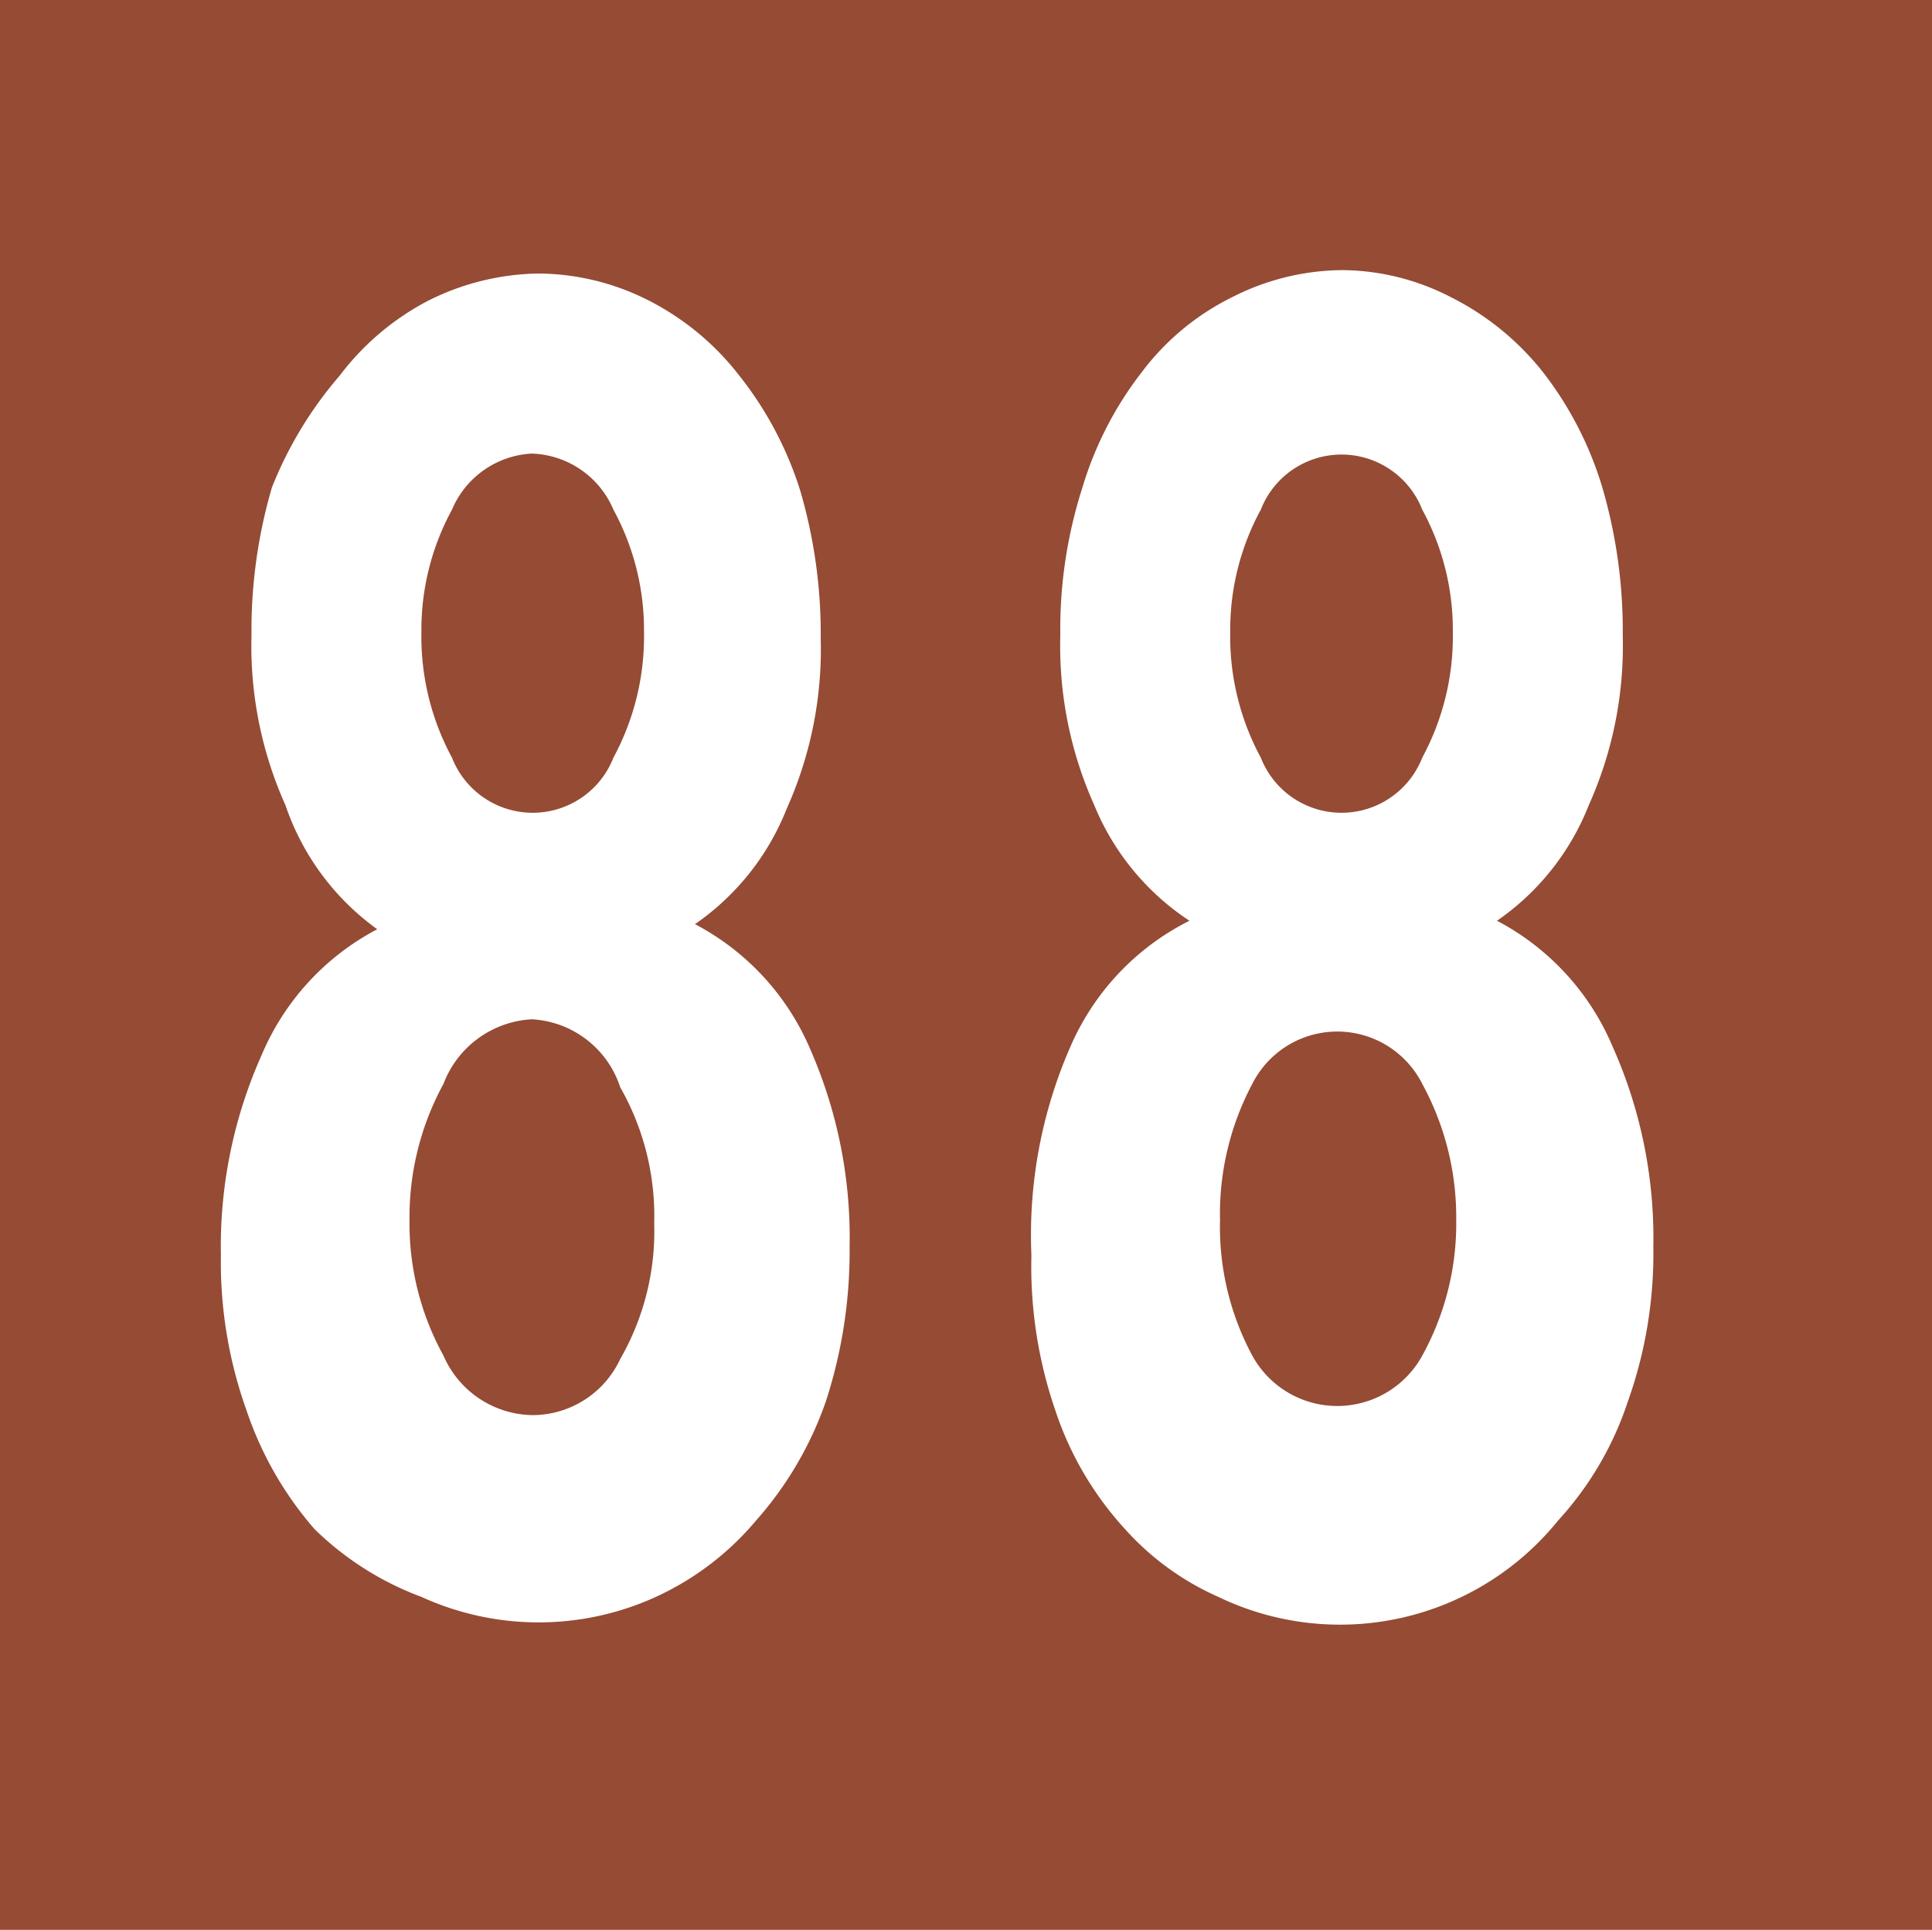
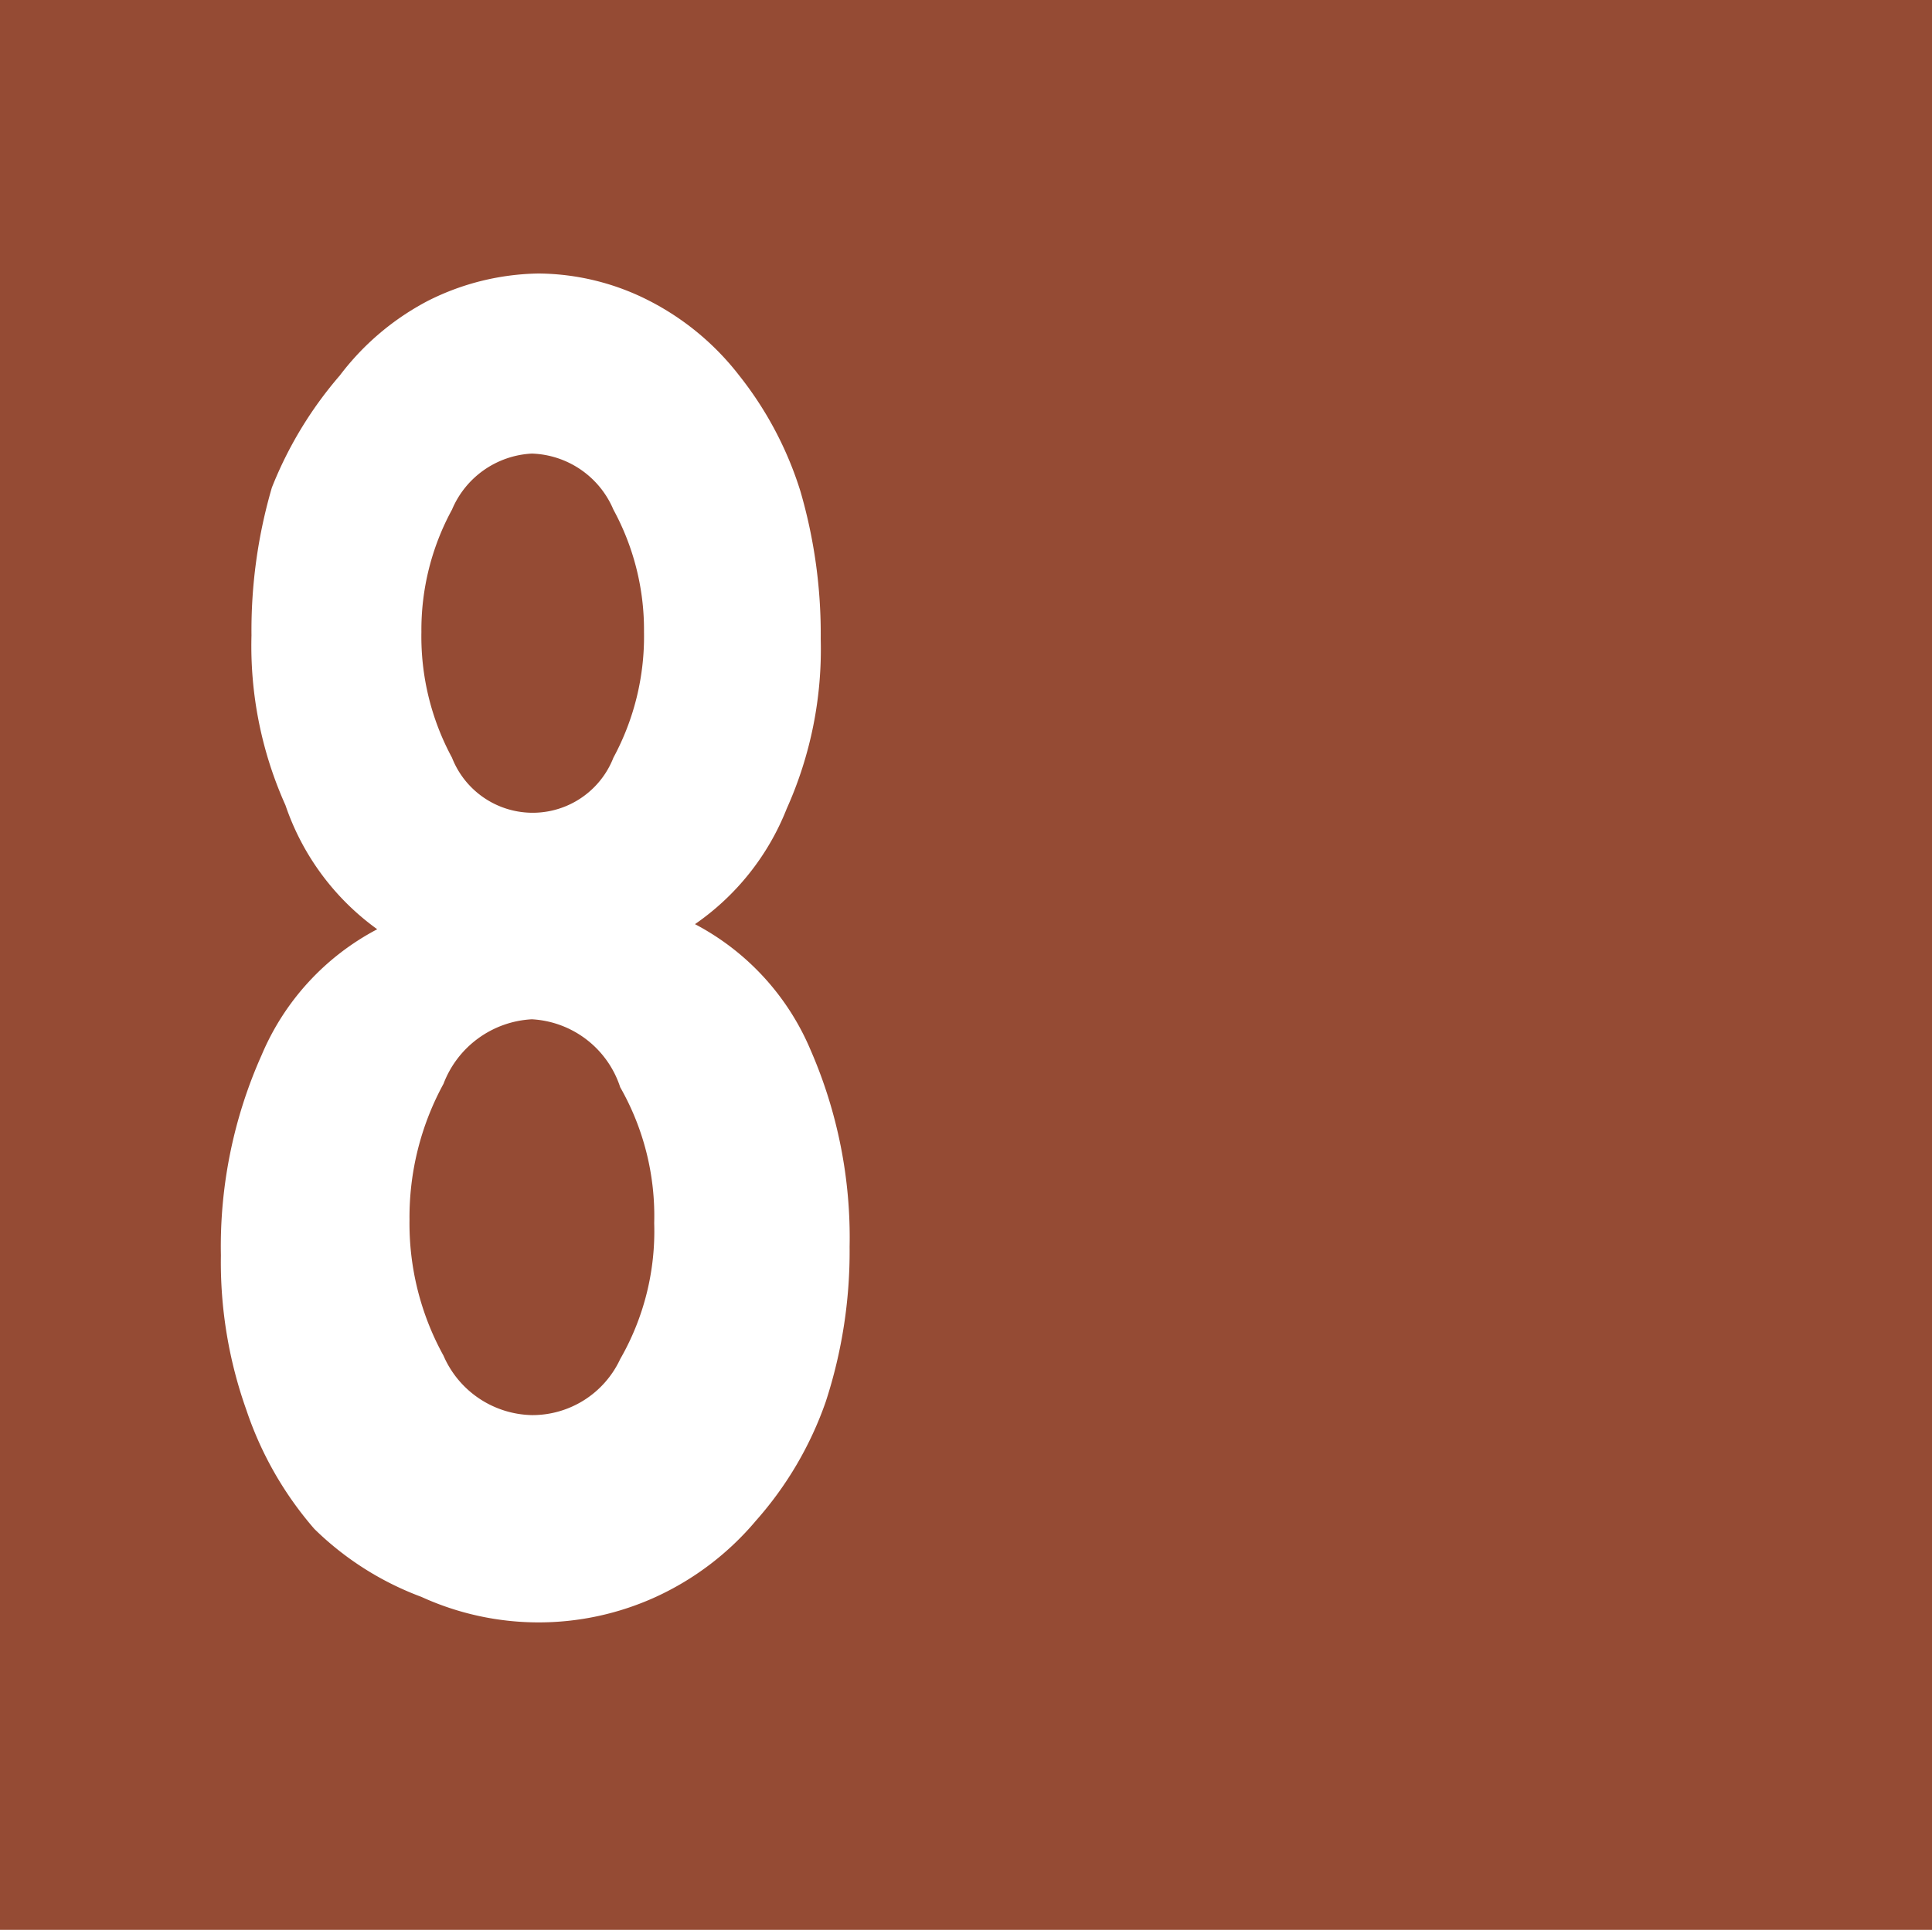
<svg xmlns="http://www.w3.org/2000/svg" id="Calque_1" data-name="Calque 1" viewBox="0 0 11.37 11.36">
  <defs>
    <style>.cls-1{fill:#954b34;}.cls-2{fill:#fff;}</style>
  </defs>
  <rect class="cls-1" width="11.37" height="11.36" />
  <path class="cls-2" d="M1.68,4.74a2.29,2.29,0,0,1-.2-1,3,3,0,0,1,.12-.87A2.31,2.31,0,0,1,2,2.21a1.55,1.55,0,0,1,.52-.44,1.49,1.49,0,0,1,.65-.16,1.45,1.45,0,0,1,.65.16,1.58,1.58,0,0,1,.53.44,2.1,2.1,0,0,1,.36.68,3,3,0,0,1,.12.87,2.29,2.29,0,0,1-.2,1,1.49,1.49,0,0,1-.54.68,1.49,1.49,0,0,1,.68.74A2.76,2.76,0,0,1,5,7.34a2.85,2.85,0,0,1-.14.91,2.09,2.09,0,0,1-.41.7,1.69,1.69,0,0,1-.59.45,1.66,1.66,0,0,1-1.38,0A1.79,1.79,0,0,1,1.85,9a2.07,2.07,0,0,1-.4-.7,2.59,2.59,0,0,1-.15-.91,2.76,2.76,0,0,1,.24-1.18,1.49,1.49,0,0,1,.68-.74A1.49,1.49,0,0,1,1.68,4.74Zm.93,1.64a1.64,1.64,0,0,0-.2.8,1.61,1.61,0,0,0,.2.8.58.58,0,0,0,.52.35A.57.57,0,0,0,3.65,8a1.51,1.51,0,0,0,.2-.8,1.53,1.53,0,0,0-.2-.8A.58.58,0,0,0,3.13,6,.59.59,0,0,0,2.61,6.38ZM2.66,3a1.48,1.48,0,0,0-.18.72,1.5,1.5,0,0,0,.18.74.51.51,0,0,0,.95,0,1.5,1.5,0,0,0,.18-.74A1.48,1.48,0,0,0,3.61,3a.54.54,0,0,0-.48-.33A.54.54,0,0,0,2.66,3Z" transform="translate(0 0)" />
-   <path class="cls-2" d="M6.44,4.74a2.29,2.29,0,0,1-.2-1,2.73,2.73,0,0,1,.13-.87,2.08,2.08,0,0,1,.35-.68,1.49,1.49,0,0,1,.53-.44,1.45,1.45,0,0,1,.65-.16,1.41,1.41,0,0,1,.64.16,1.61,1.61,0,0,1,.54.44,2.08,2.08,0,0,1,.35.68,3,3,0,0,1,.12.87,2.29,2.29,0,0,1-.2,1,1.49,1.49,0,0,1-.54.68,1.49,1.49,0,0,1,.68.74,2.76,2.76,0,0,1,.24,1.18,2.59,2.59,0,0,1-.15.91,1.93,1.93,0,0,1-.41.7,1.65,1.65,0,0,1-2,.45A1.61,1.61,0,0,1,6.62,9a1.93,1.93,0,0,1-.41-.7,2.6,2.6,0,0,1-.14-.91A2.76,2.76,0,0,1,6.3,6.16,1.49,1.49,0,0,1,7,5.42,1.49,1.49,0,0,1,6.44,4.74Zm.93,1.64a1.63,1.63,0,0,0-.19.8,1.6,1.6,0,0,0,.19.8.57.57,0,0,0,1,0,1.61,1.61,0,0,0,.2-.8,1.64,1.64,0,0,0-.2-.8.56.56,0,0,0-1,0ZM7.42,3a1.48,1.48,0,0,0-.18.72,1.5,1.5,0,0,0,.18.74.51.51,0,0,0,.95,0,1.5,1.5,0,0,0,.18-.74A1.48,1.48,0,0,0,8.37,3a.51.51,0,0,0-.95,0Z" transform="translate(0 0)" />
</svg>